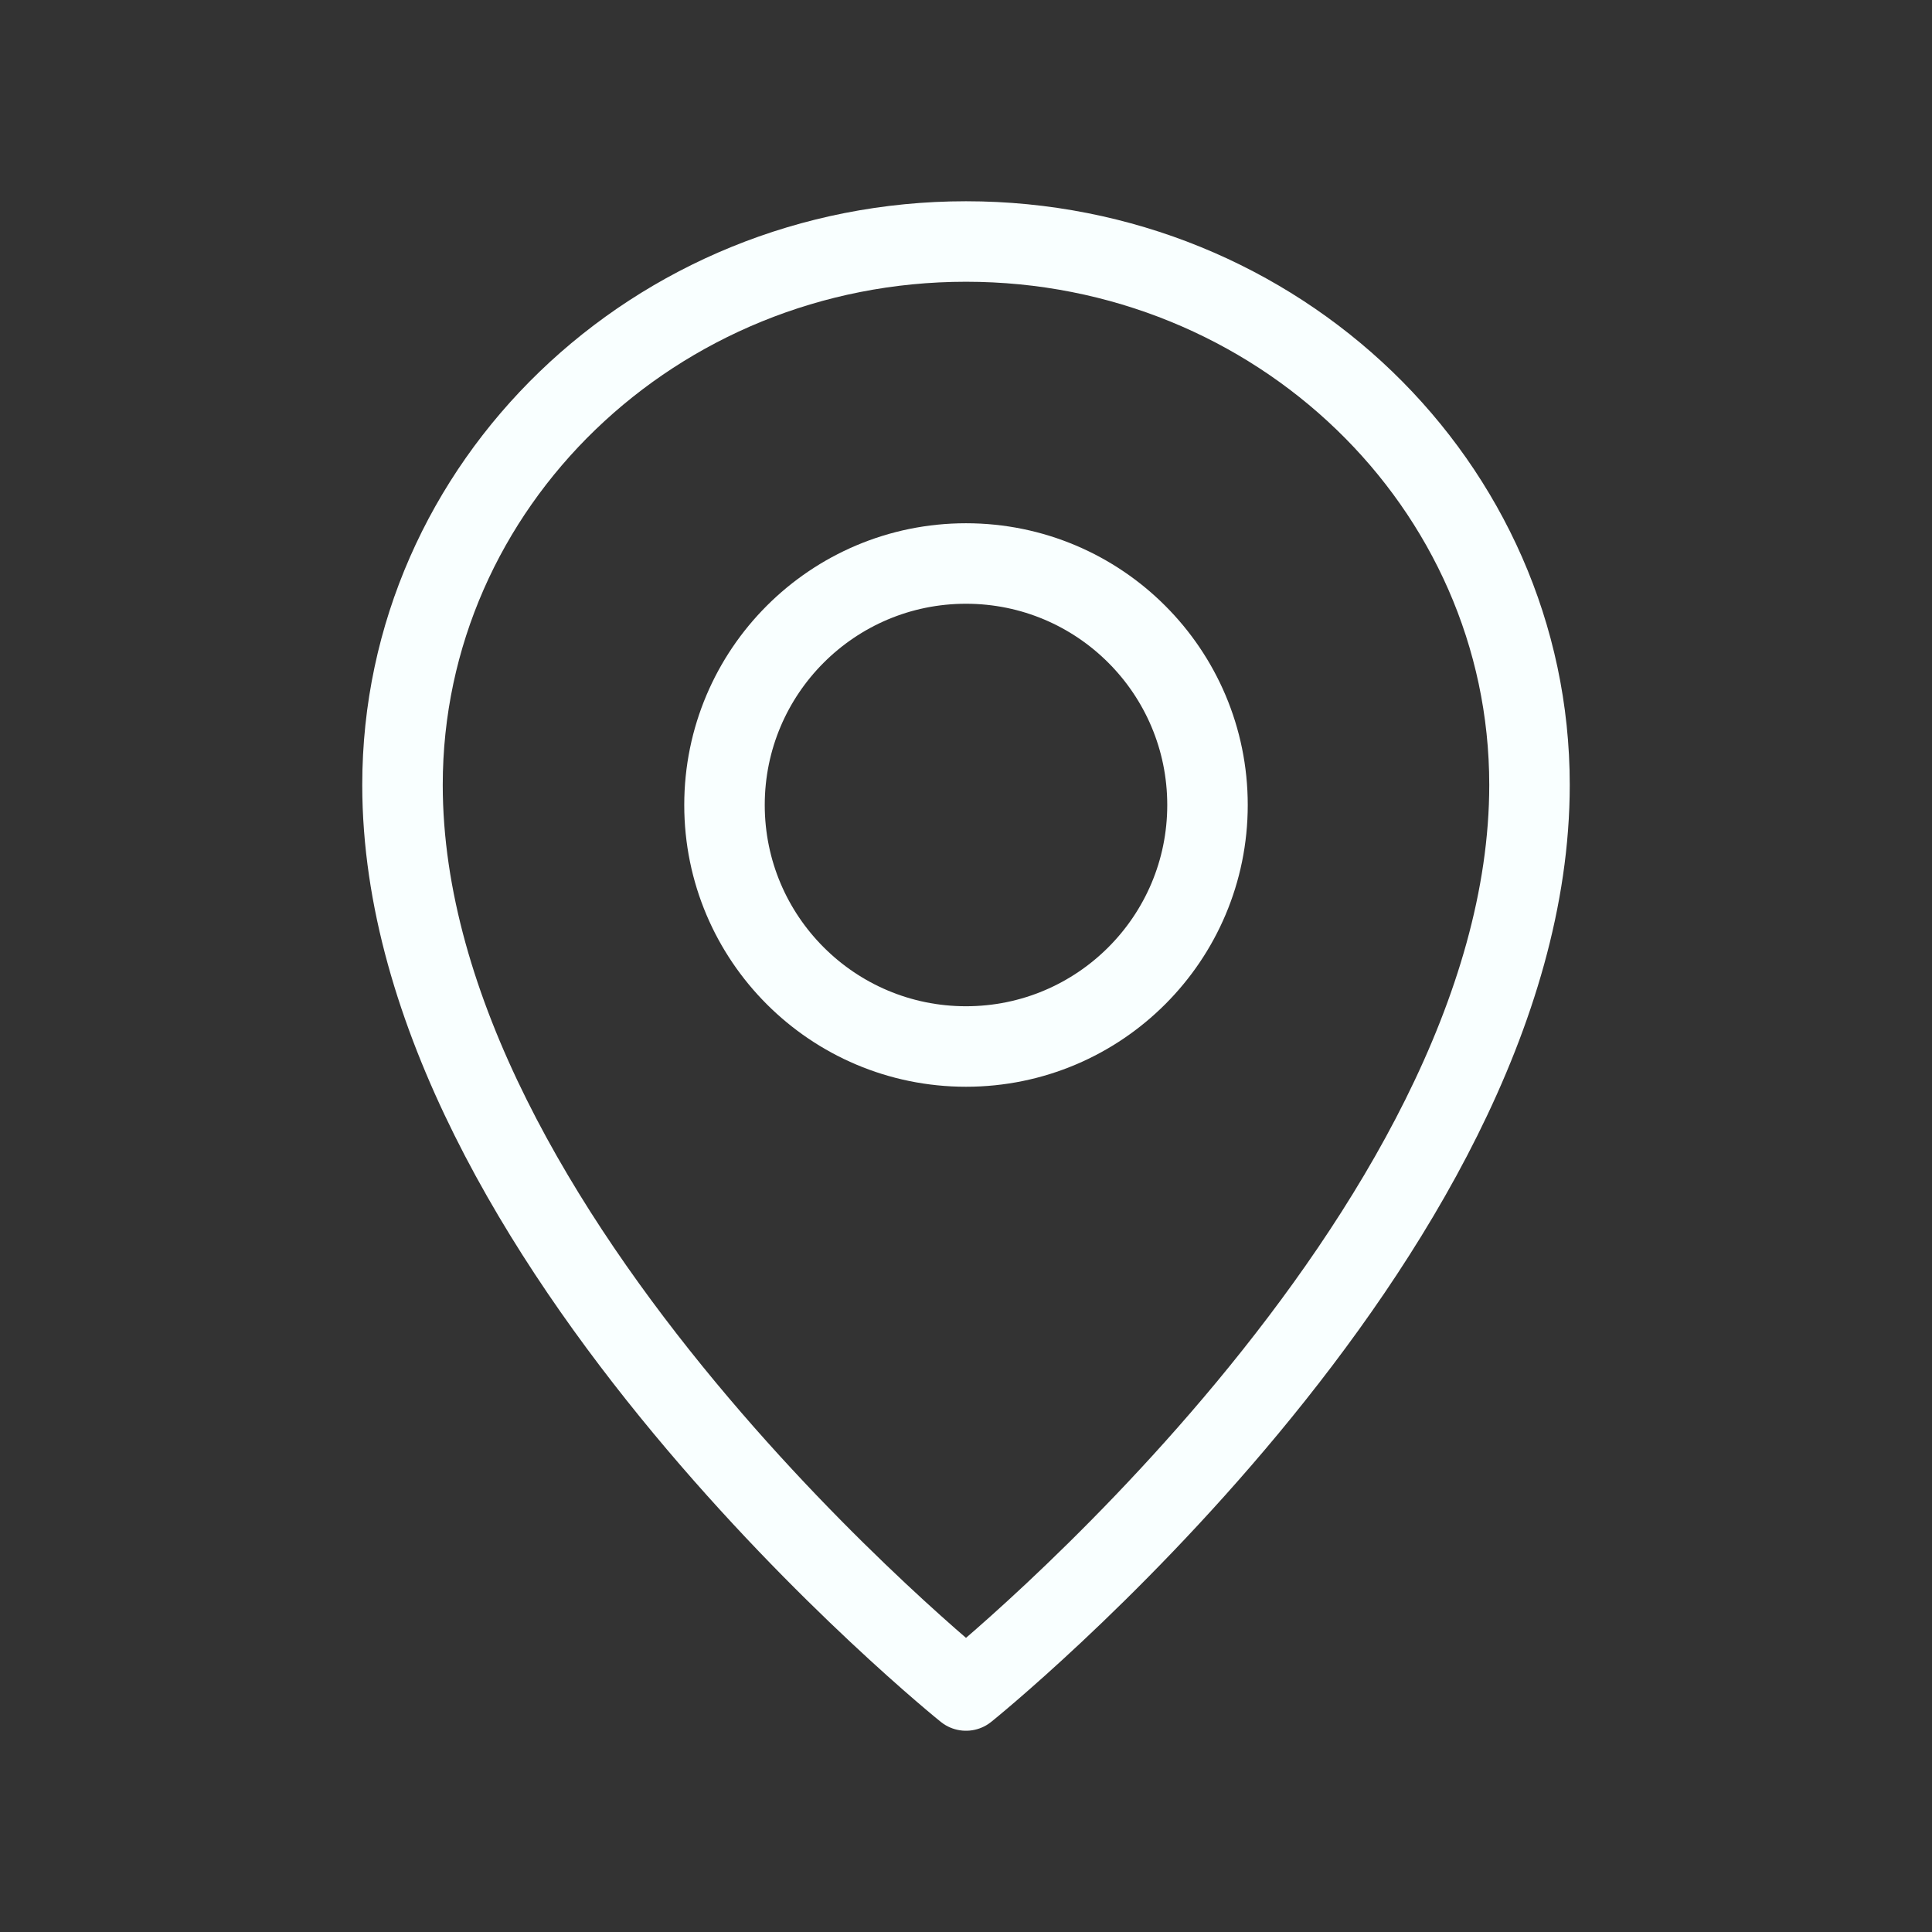
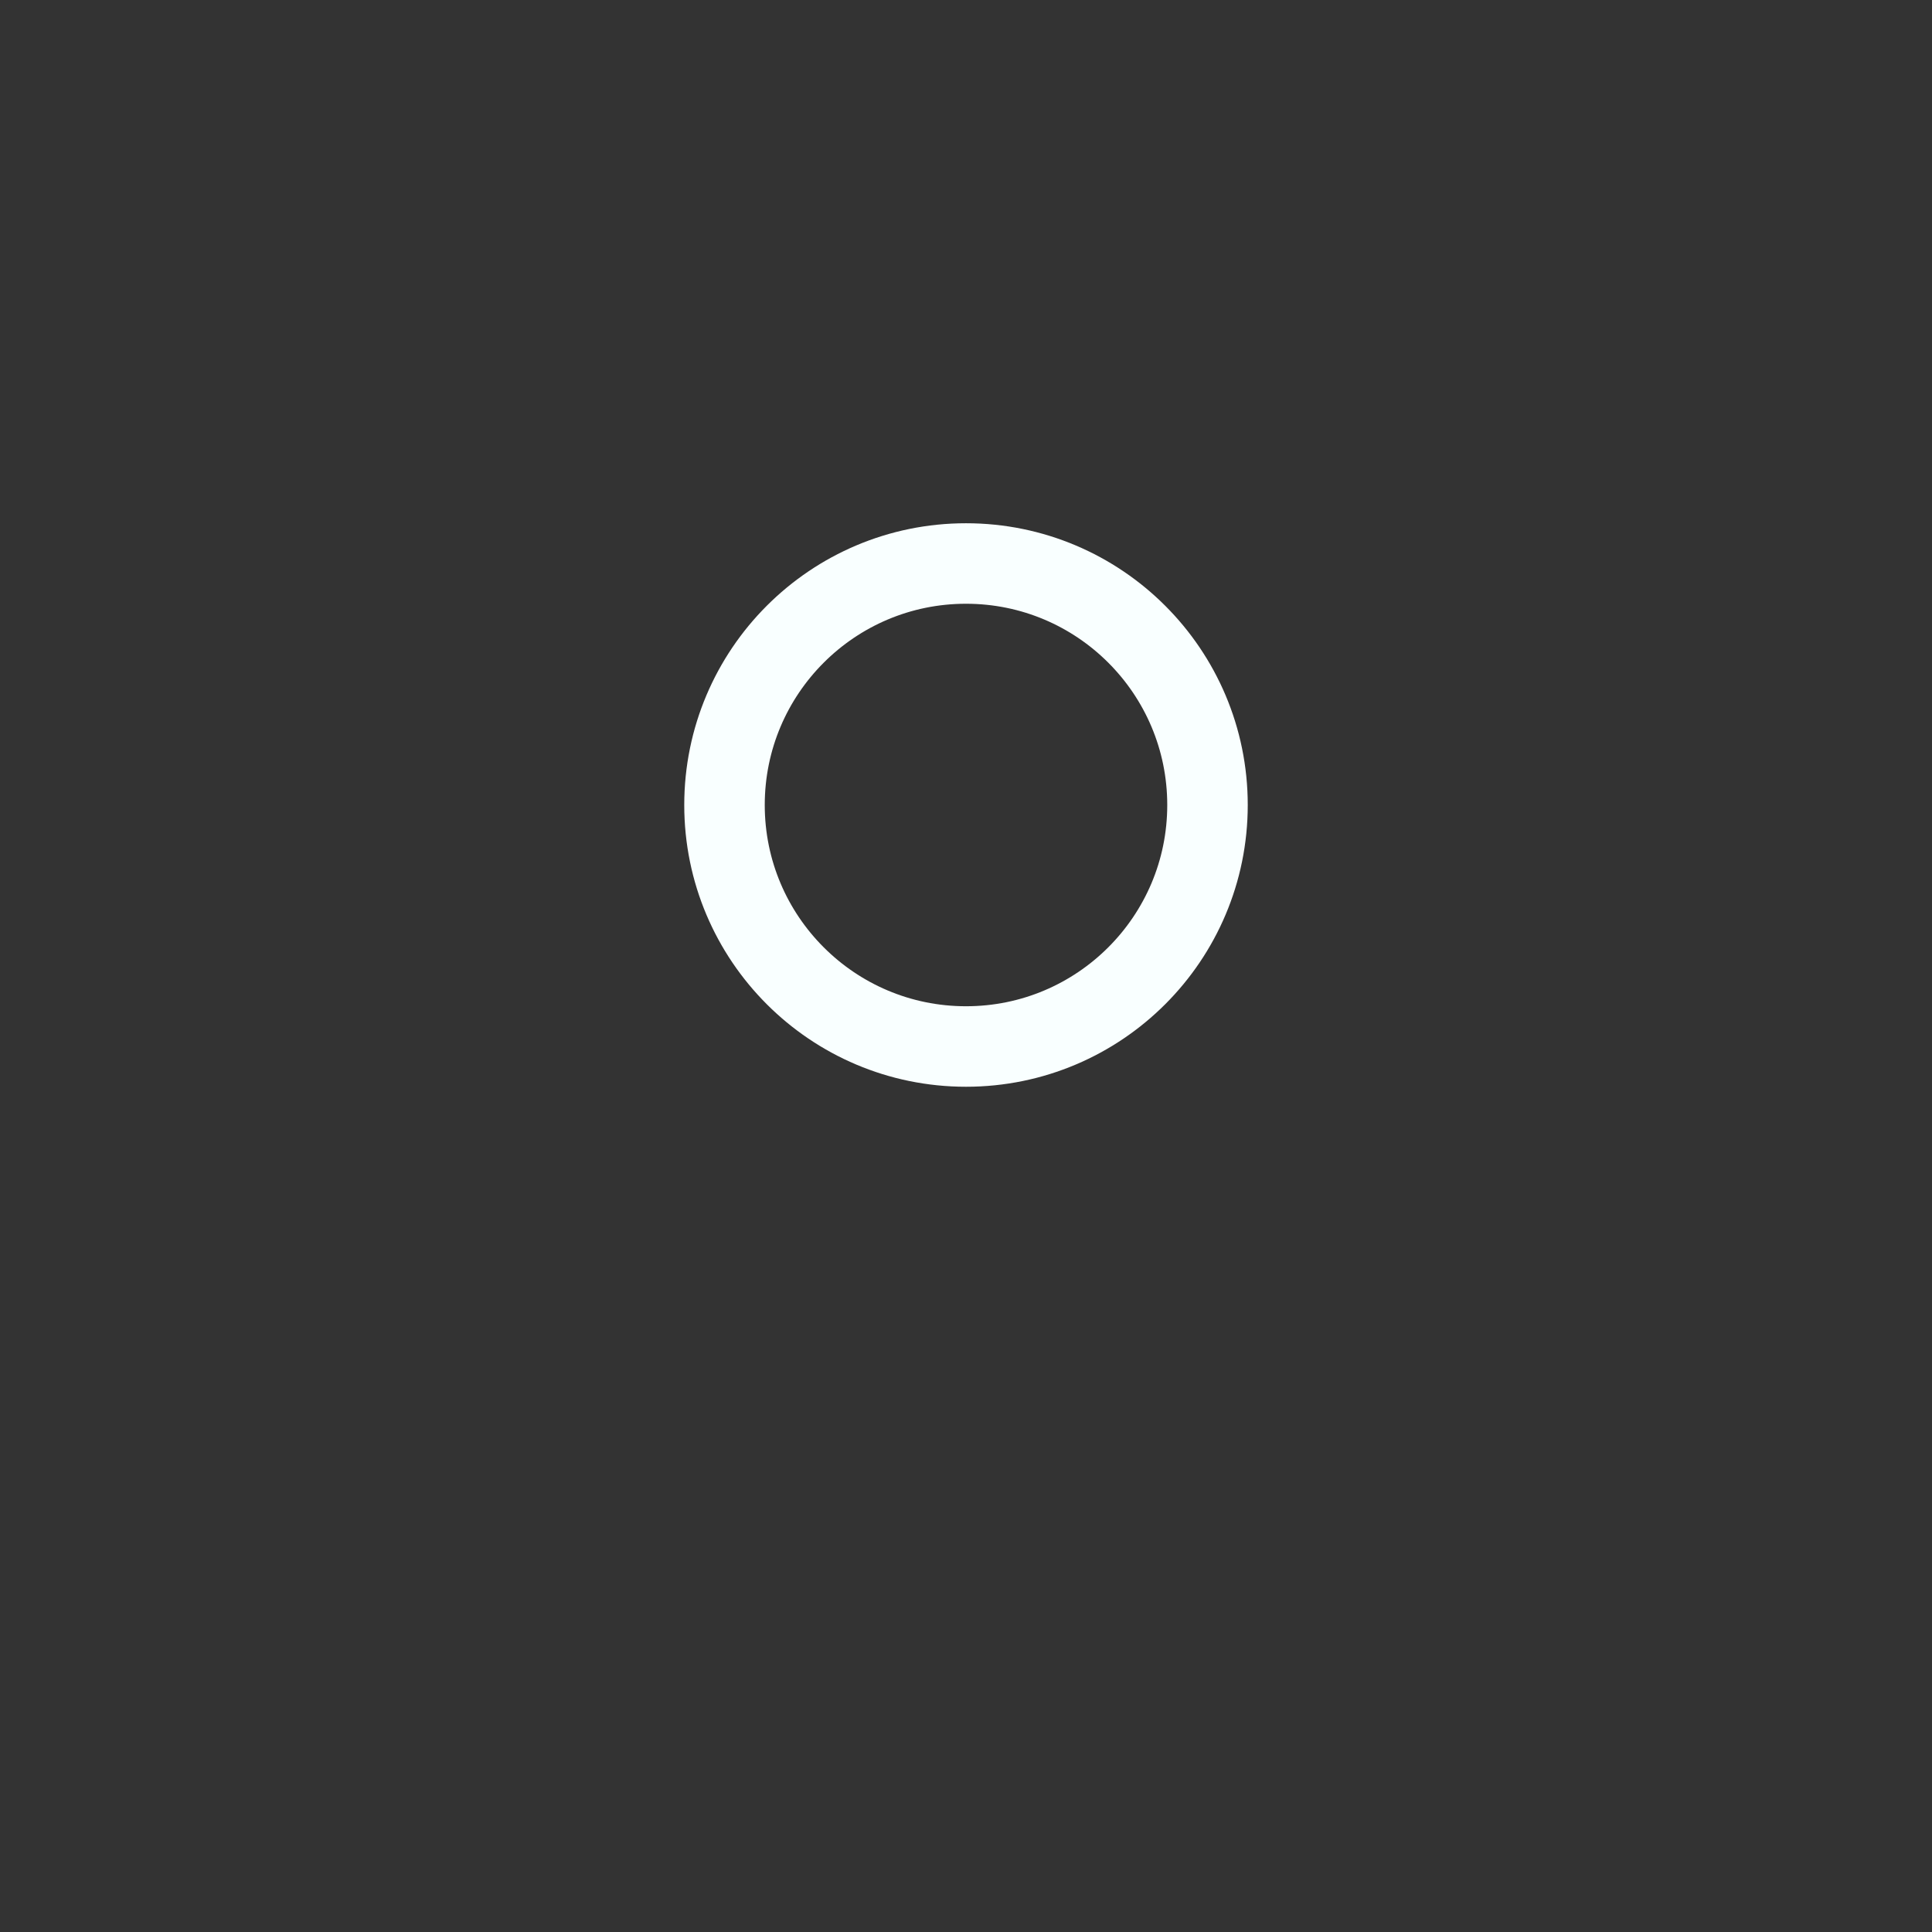
<svg xmlns="http://www.w3.org/2000/svg" width="48" height="48" viewBox="0 0 48 48" fill="none">
  <rect x="0" y="0" width="48" height="48" fill="#333333" stroke="none" />
  <circle cx="24" cy="20" r="6" stroke="#F9FFFF" stroke-width="2" stroke-linecap="round" stroke-linejoin="round" />
-   <path d="M38 19.5C38 30.75 24 42 24 42C24 42 10 30.75 10 19.5C10 12.044 16.268 6 24 6C31.732 6 38 12.044 38 19.5Z" stroke="#F9FFFF" stroke-width="2" stroke-linecap="round" stroke-linejoin="round" />
</svg>